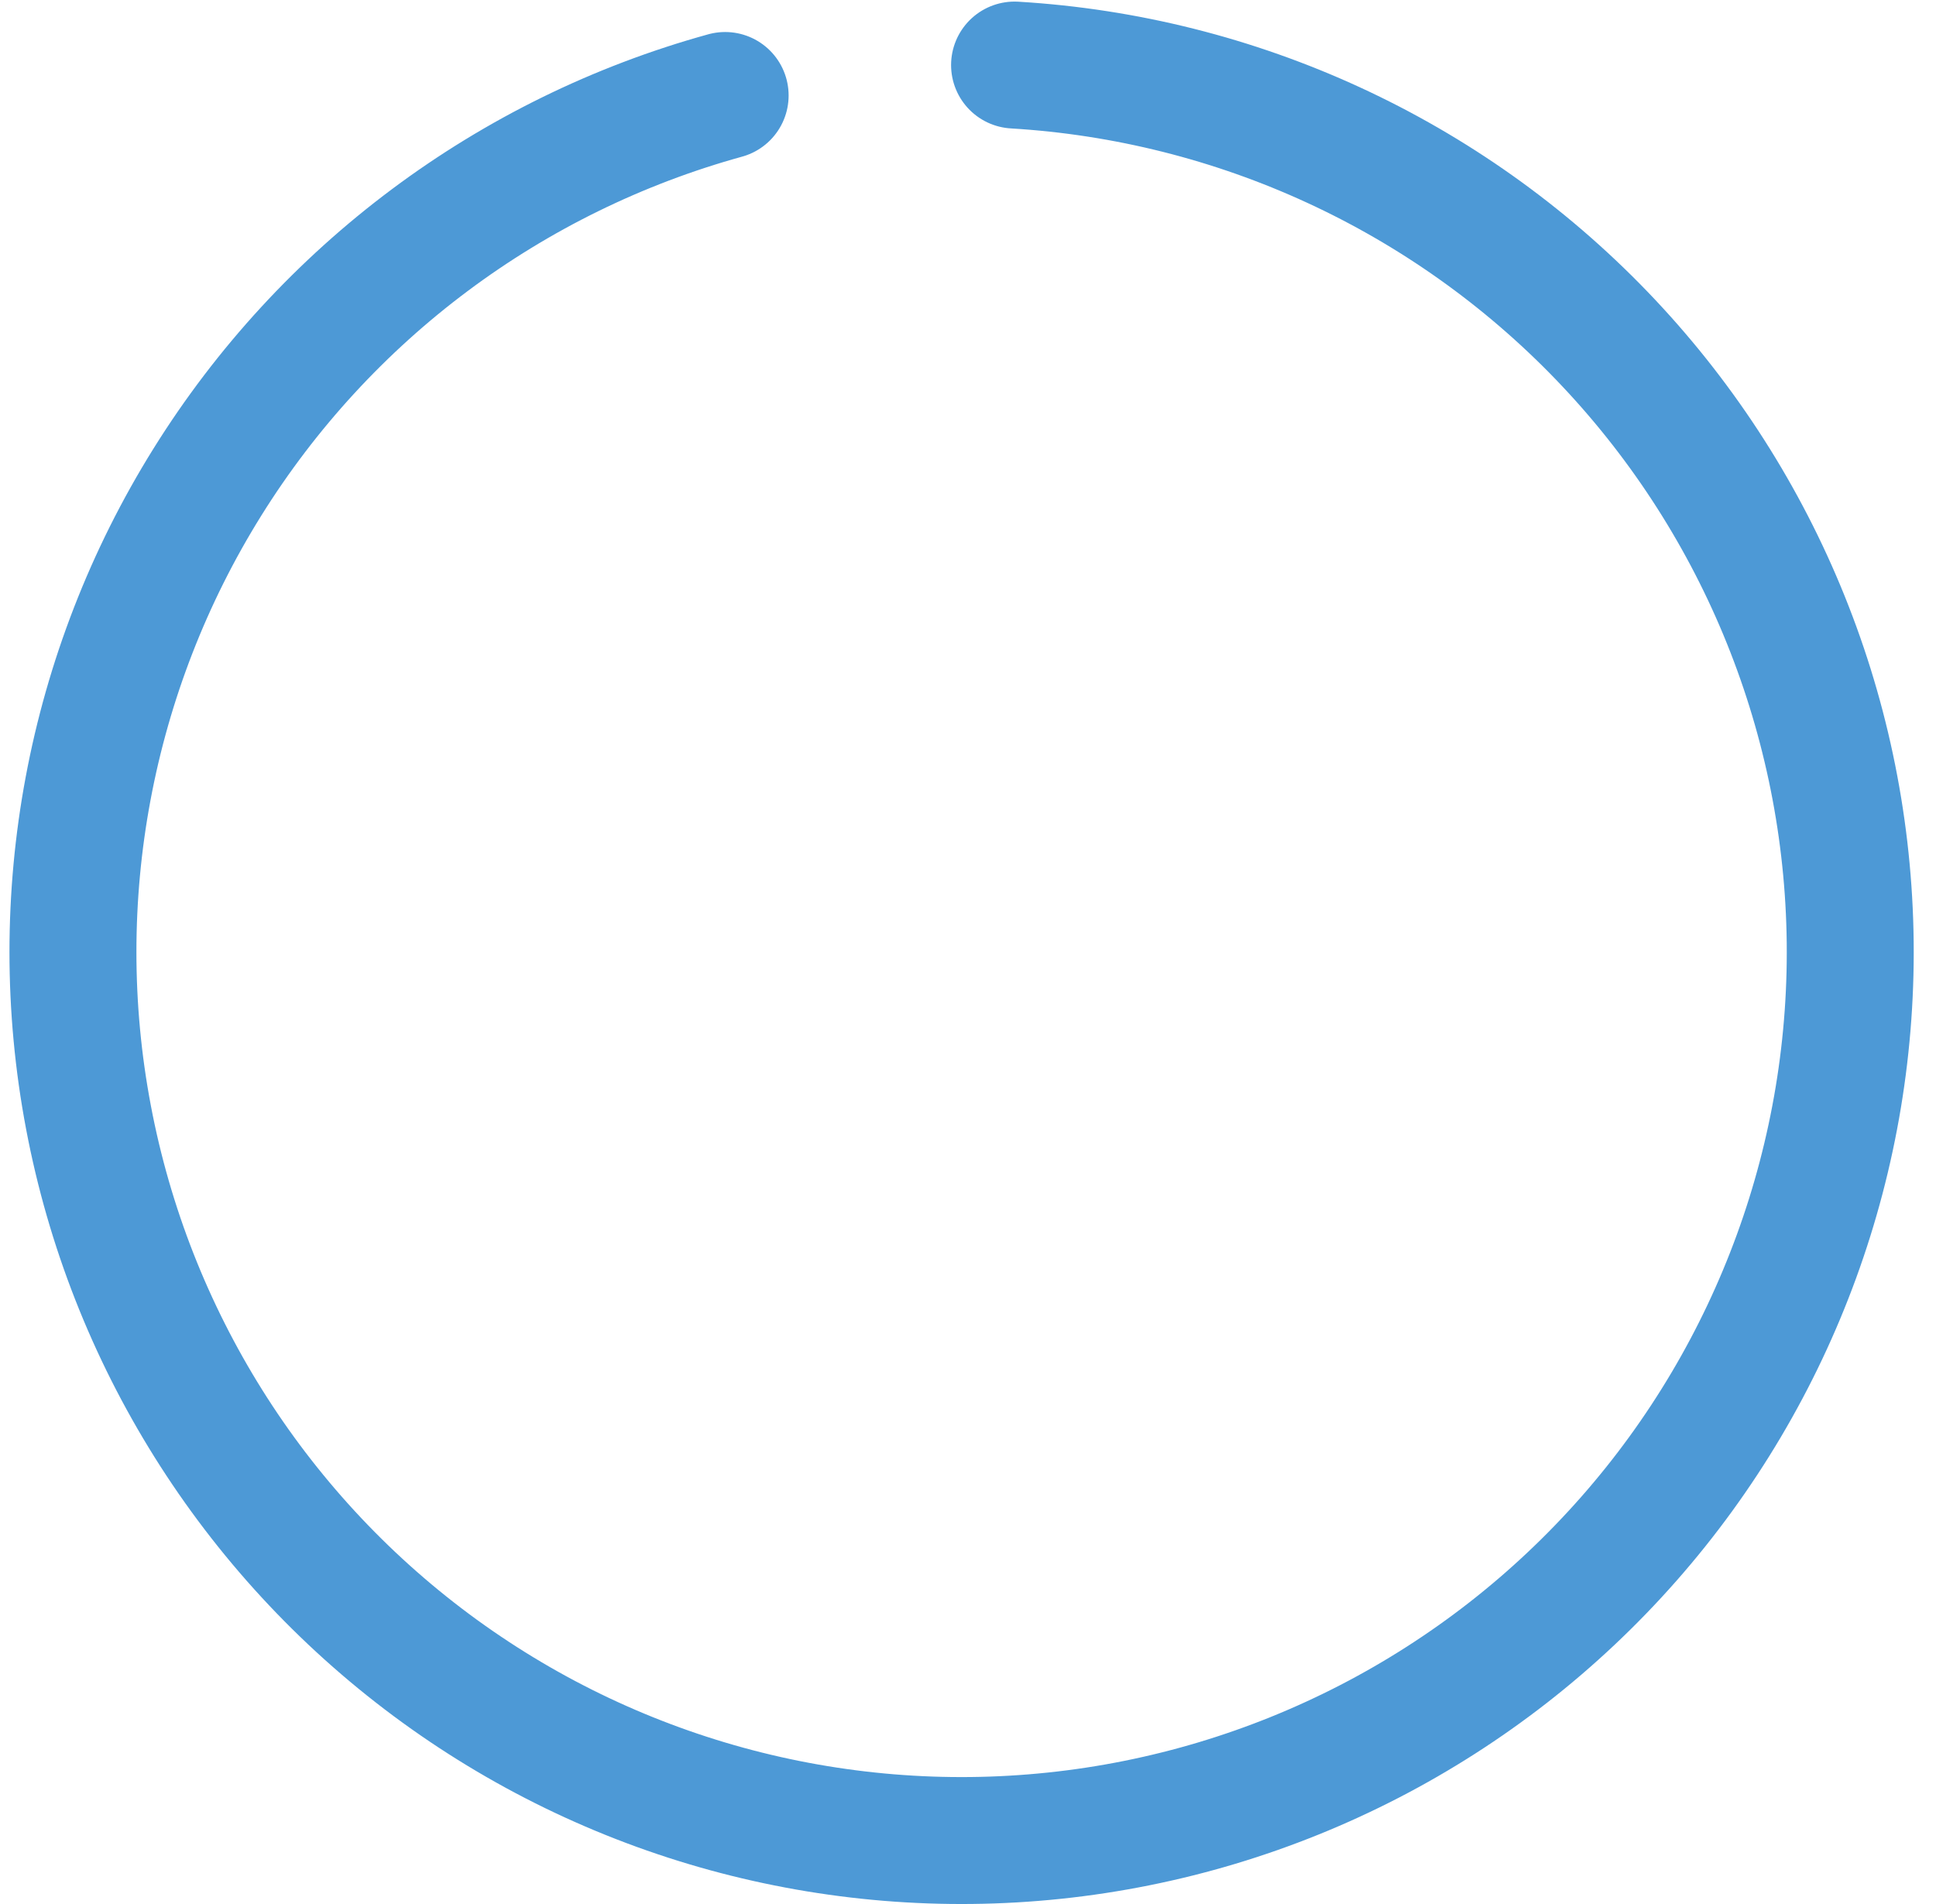
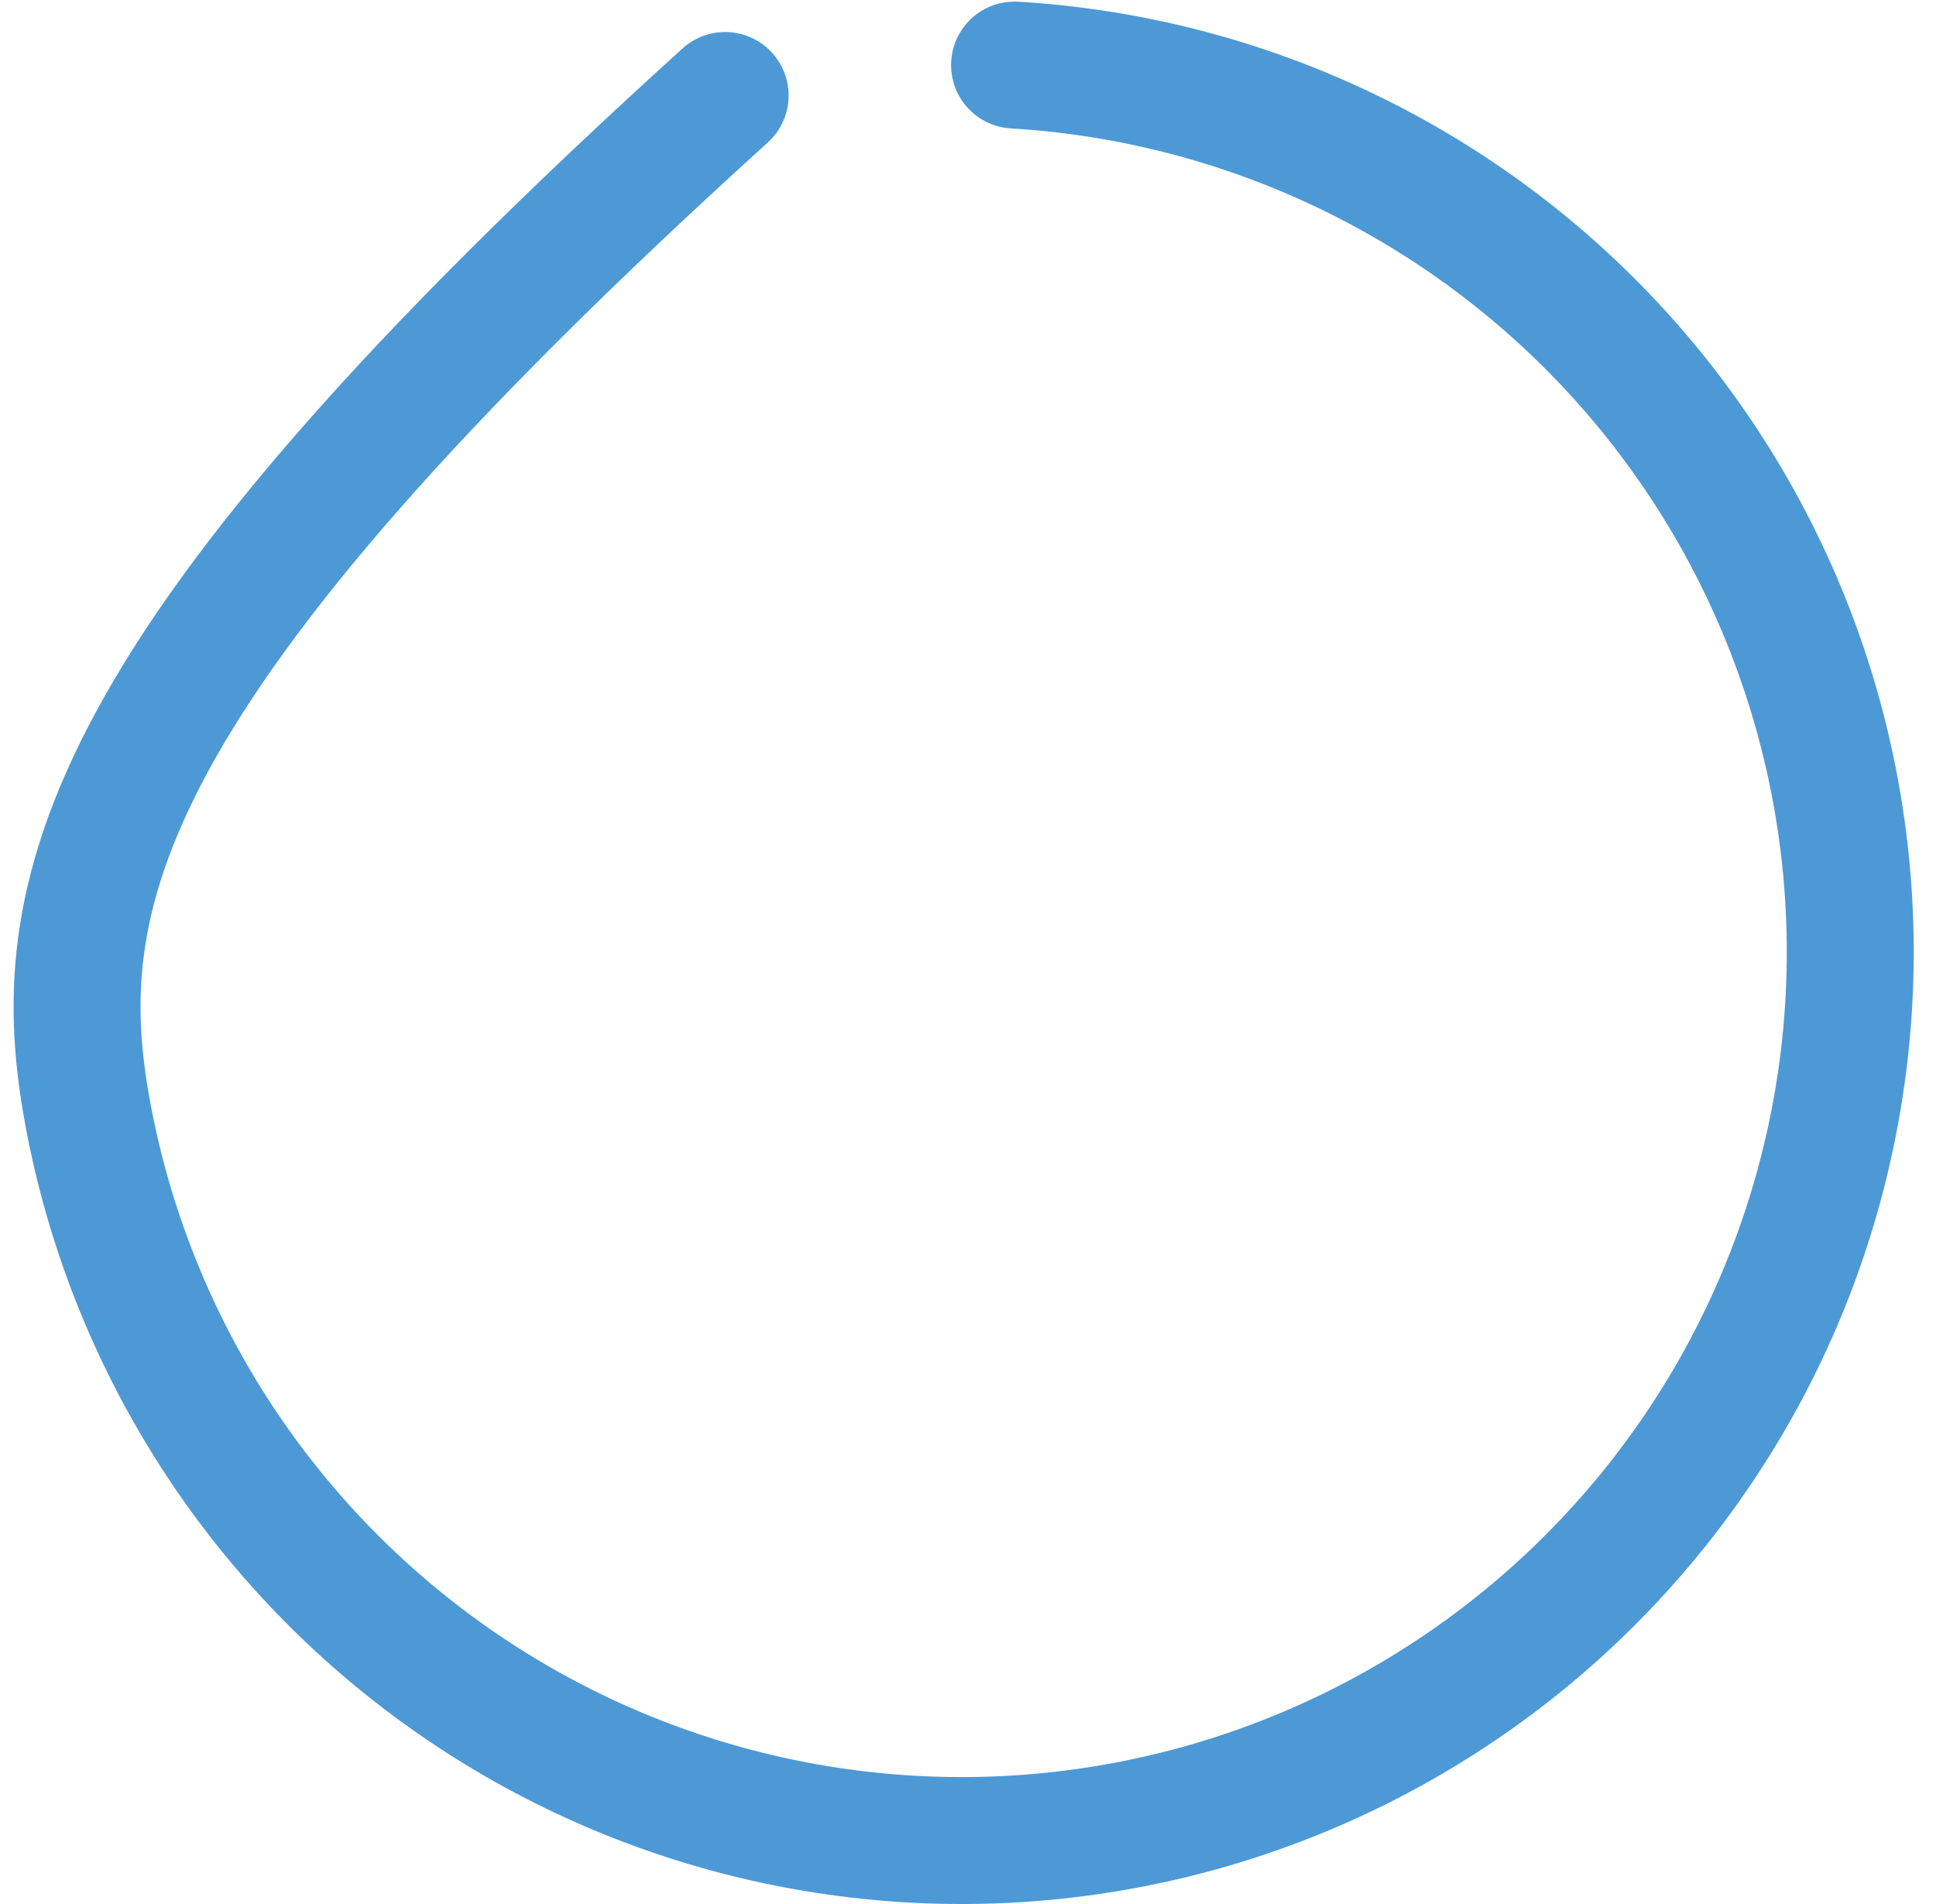
<svg xmlns="http://www.w3.org/2000/svg" width="61" height="60" viewBox="0 0 61 60" fill="none">
-   <path d="M22.848 3.009C16.074 4.879 10.25 9.228 6.534 15.193C2.817 21.158 1.48 28.302 2.787 35.207C4.094 42.113 7.95 48.274 13.589 52.468C19.228 56.662 26.239 58.582 33.228 57.846C40.217 57.111 46.674 53.774 51.317 48.498C55.96 43.223 58.45 36.394 58.291 29.368C58.132 22.341 55.337 15.632 50.461 10.571C45.584 5.511 38.983 2.469 31.967 2.05" stroke="#4D99D6" stroke-width="4" stroke-linecap="round" />
+   <path d="M22.848 3.009C2.817 21.158 1.48 28.302 2.787 35.207C4.094 42.113 7.95 48.274 13.589 52.468C19.228 56.662 26.239 58.582 33.228 57.846C40.217 57.111 46.674 53.774 51.317 48.498C55.96 43.223 58.45 36.394 58.291 29.368C58.132 22.341 55.337 15.632 50.461 10.571C45.584 5.511 38.983 2.469 31.967 2.05" stroke="#4D99D6" stroke-width="4" stroke-linecap="round" />
</svg>